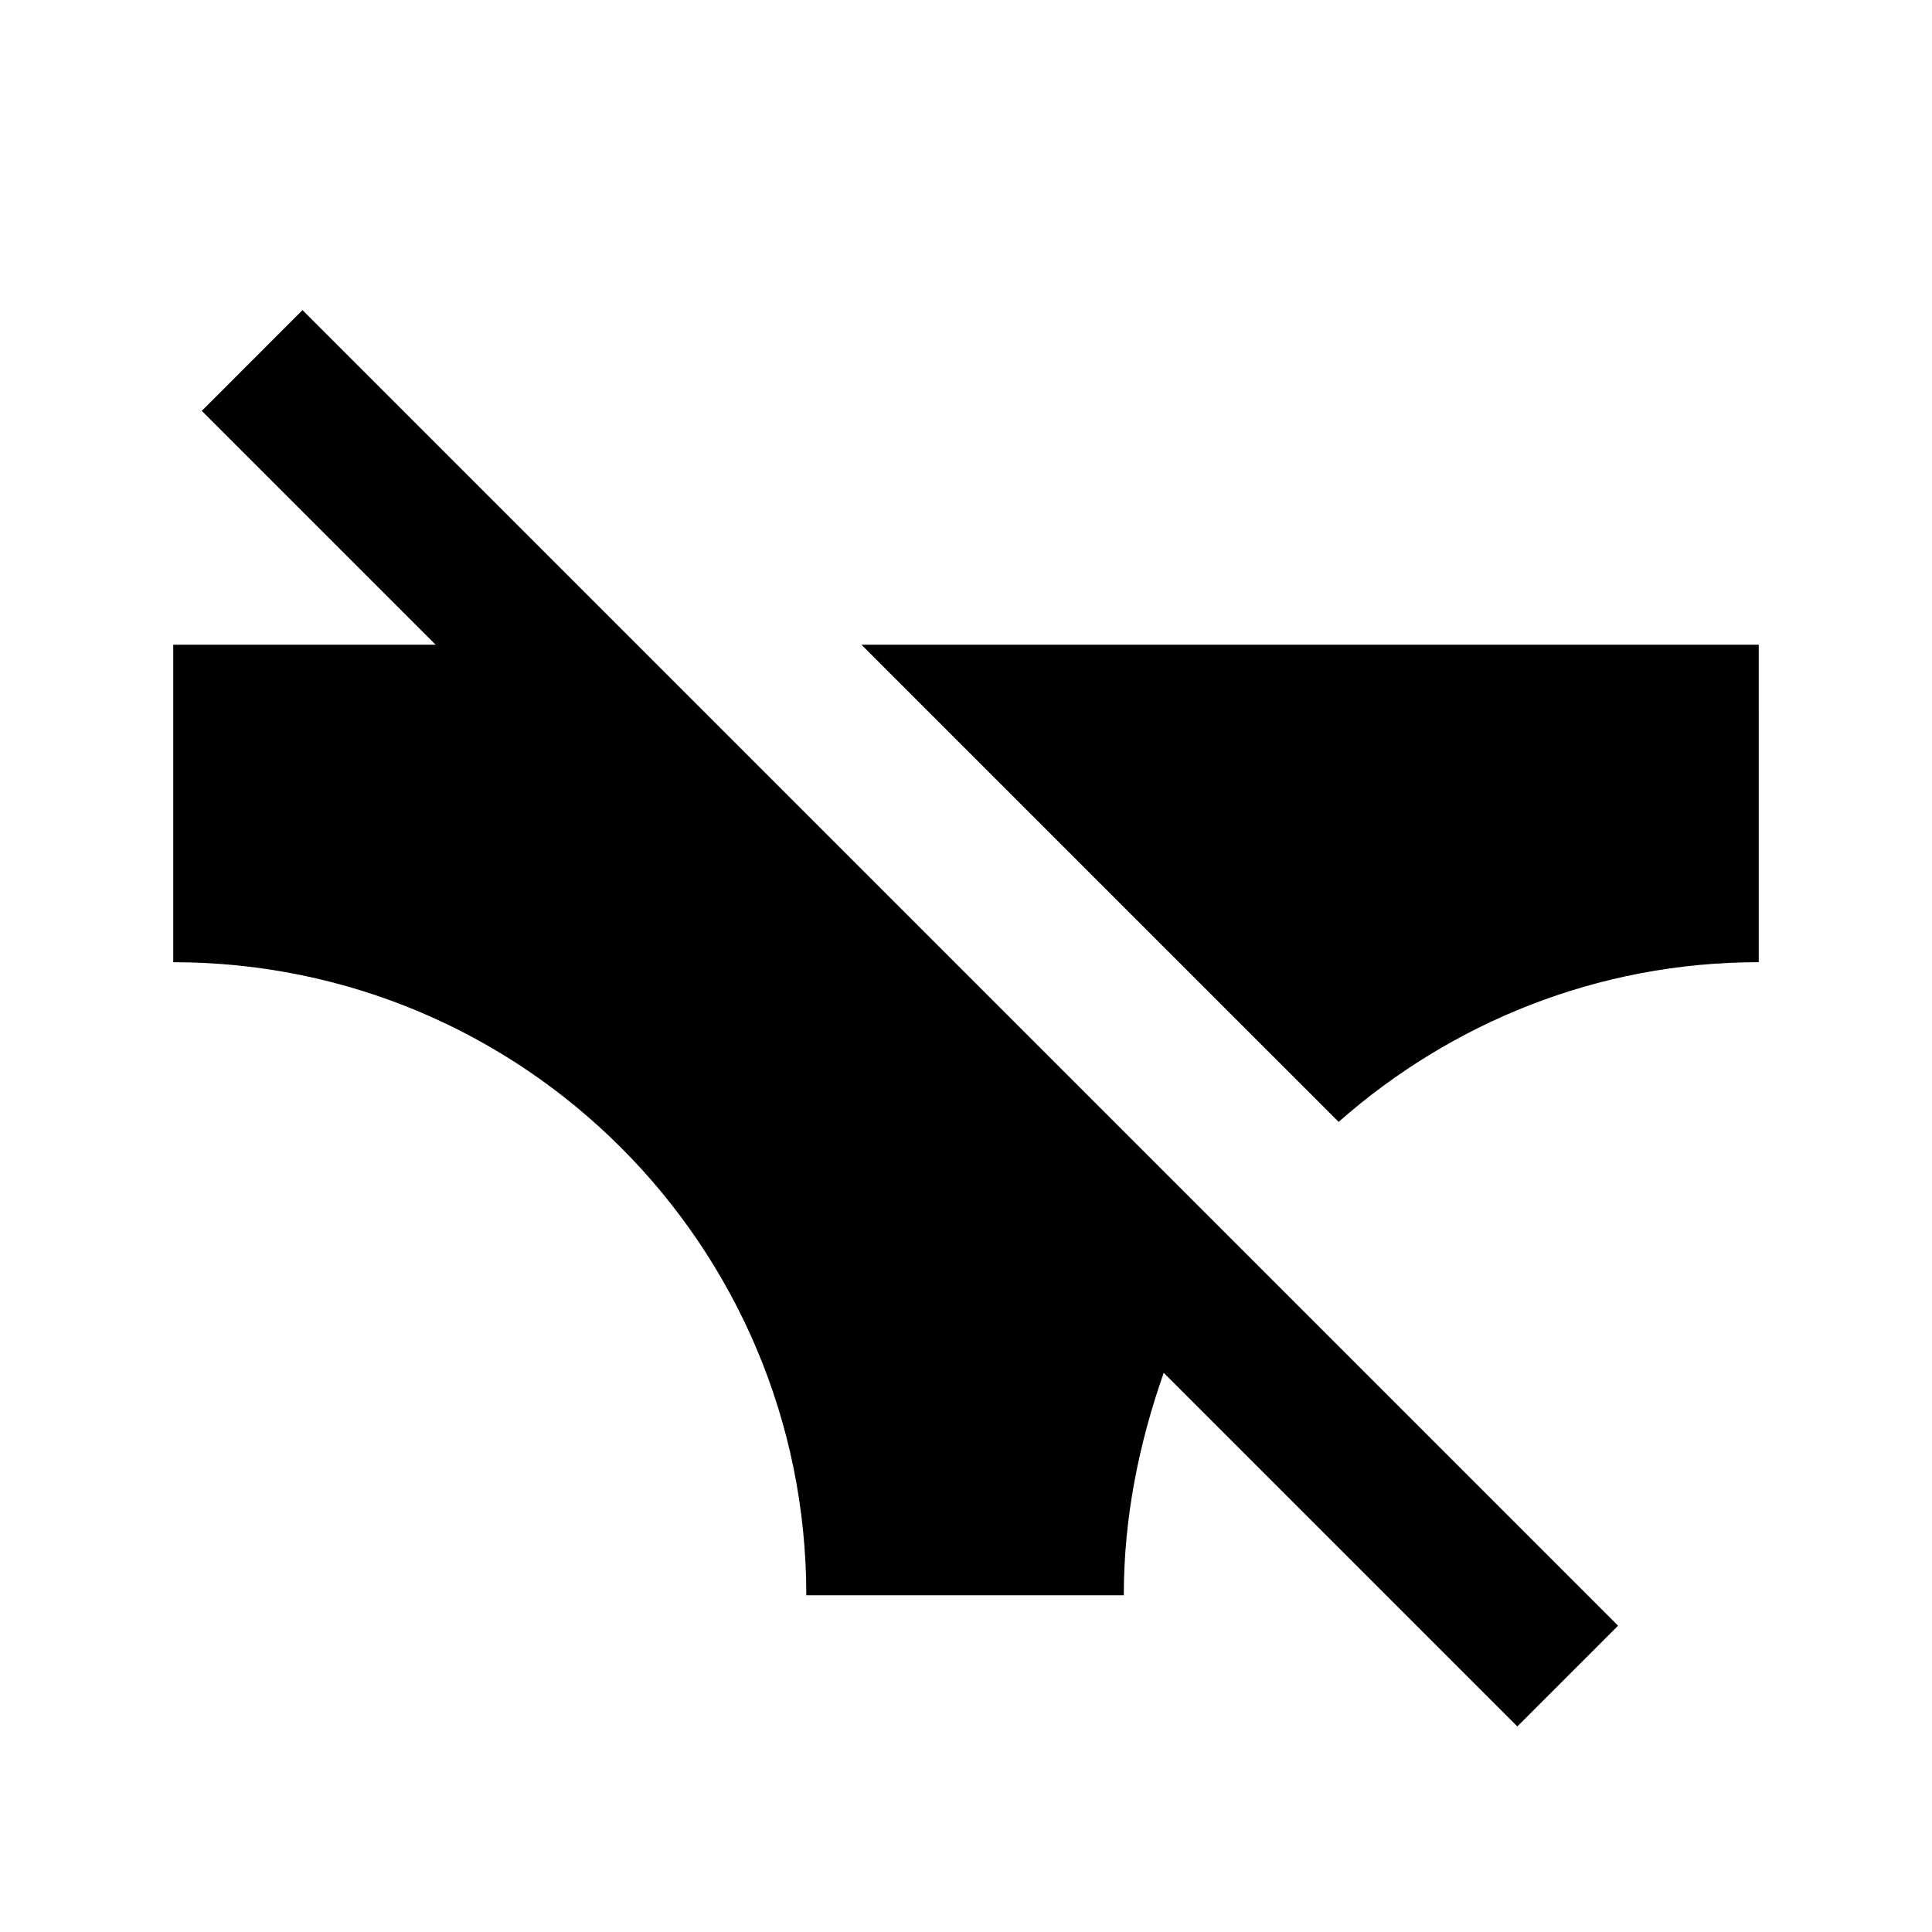
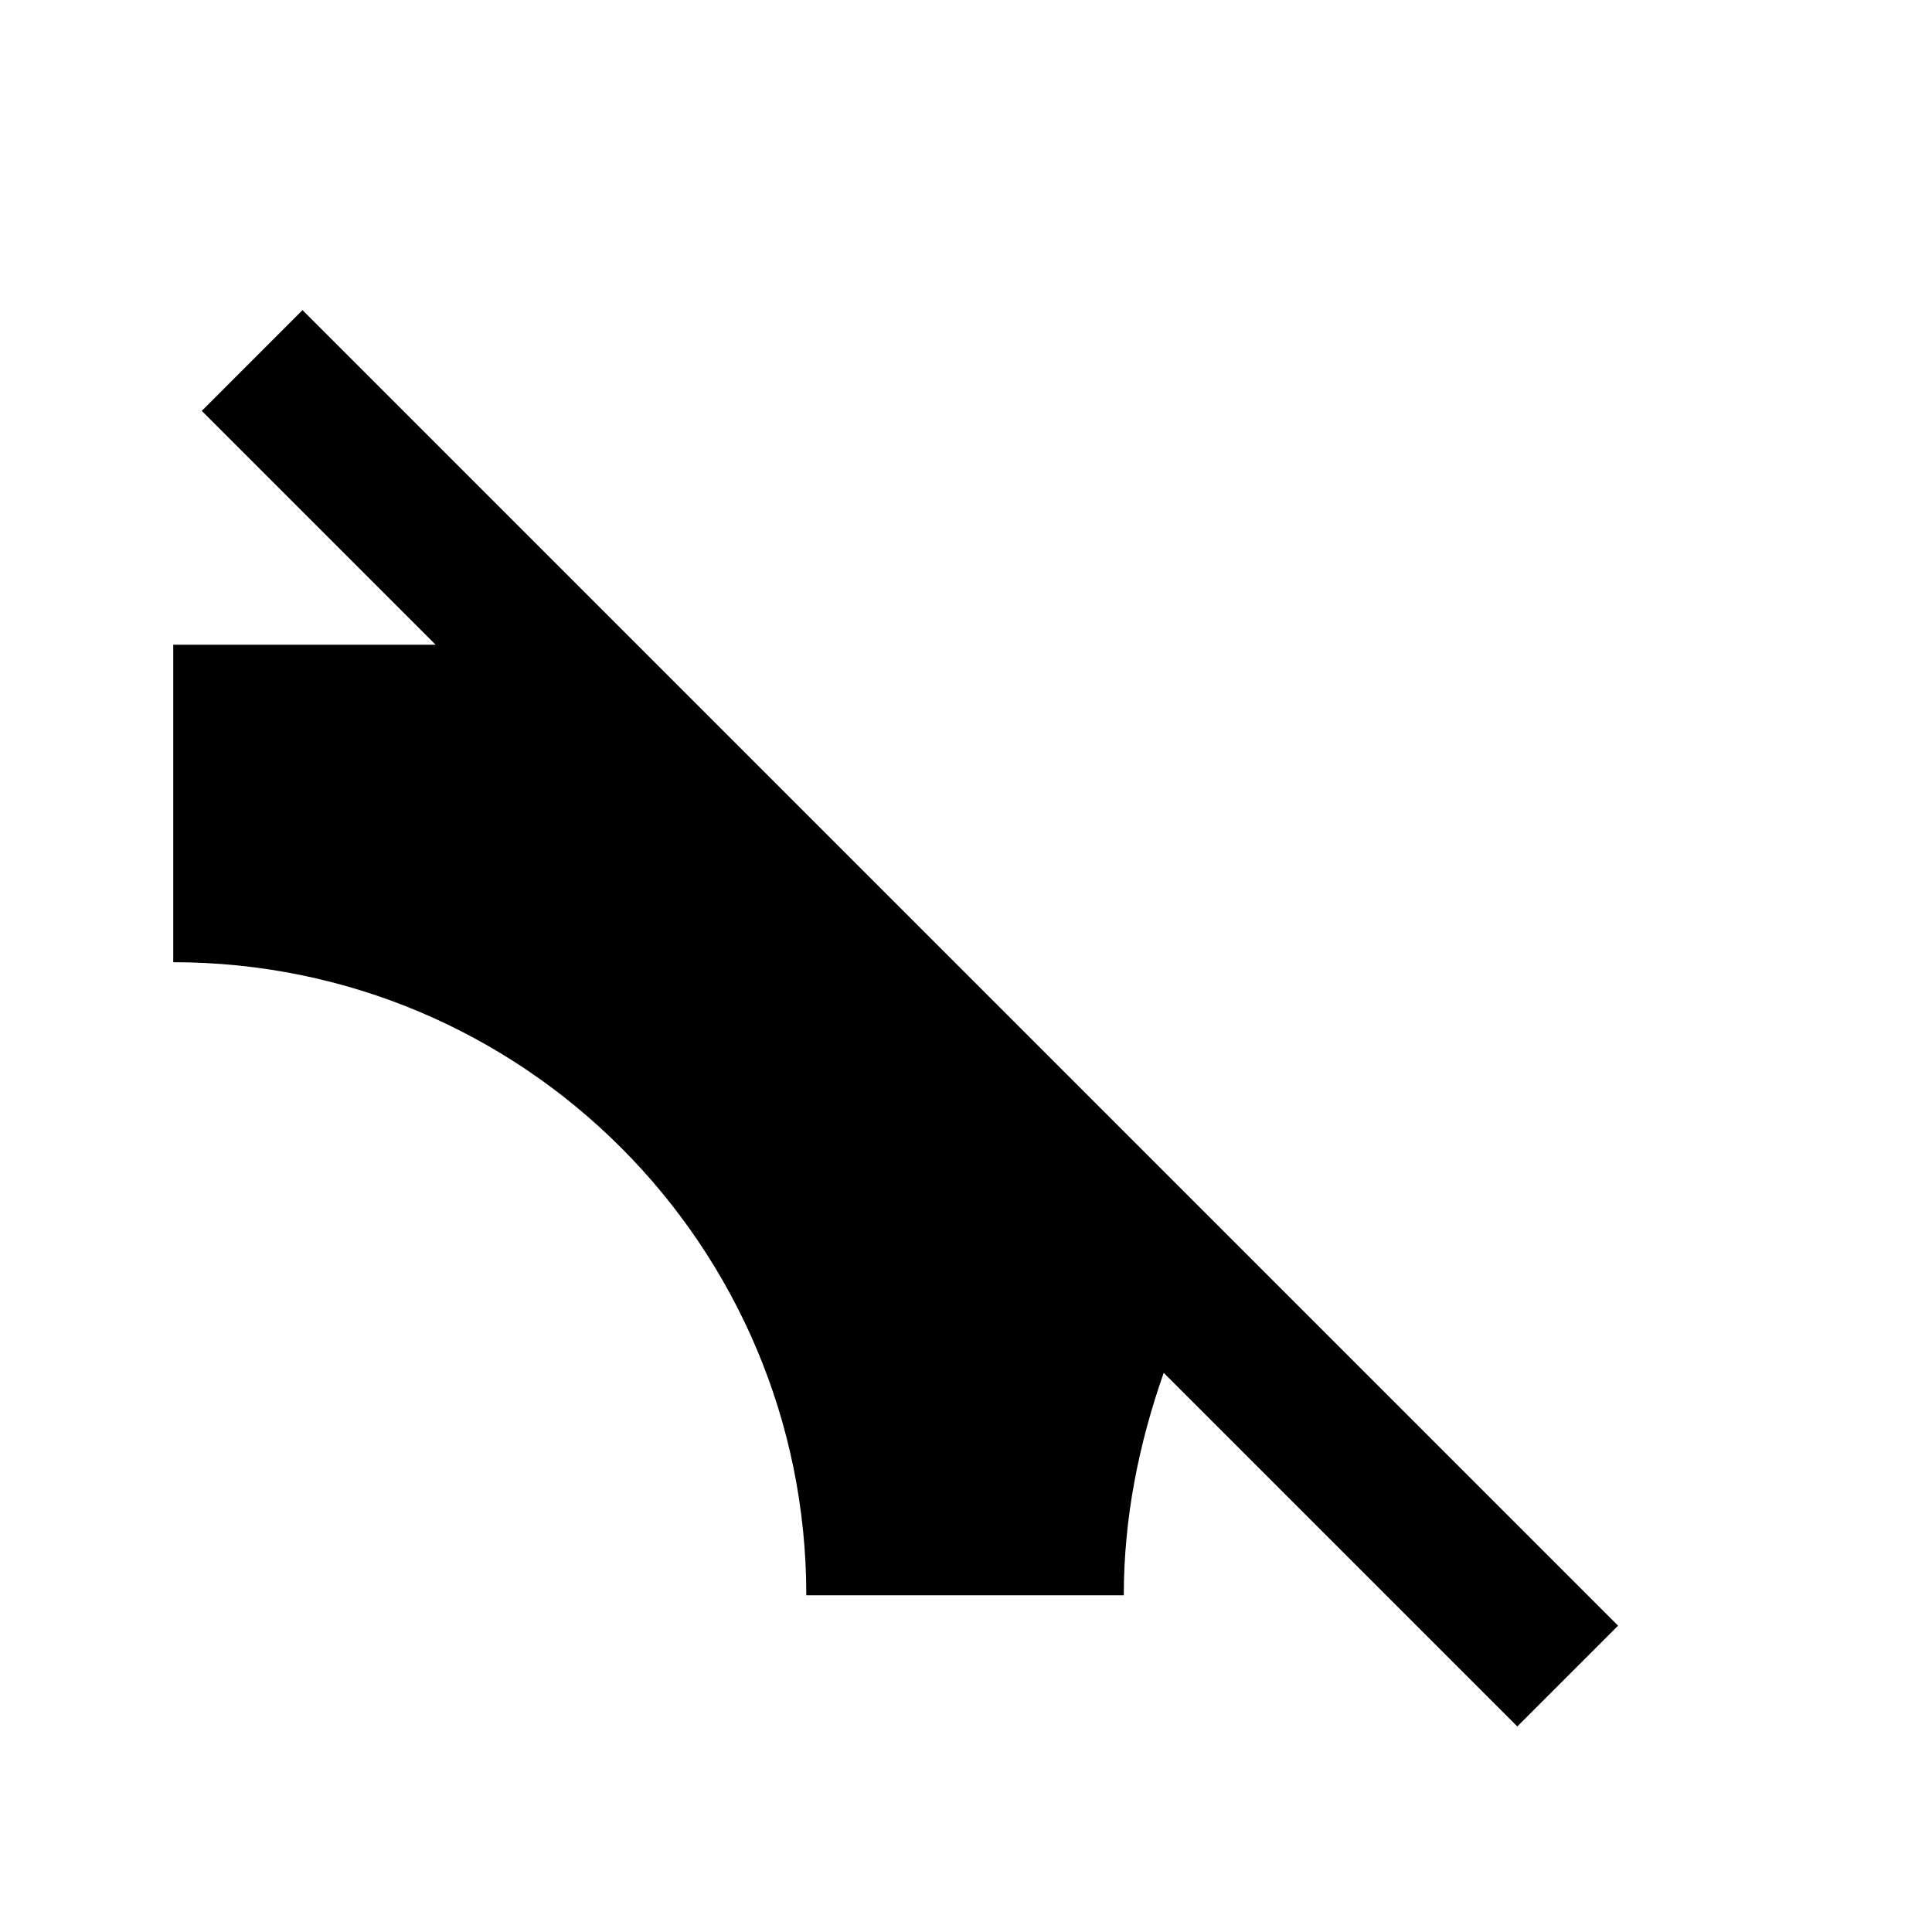
<svg xmlns="http://www.w3.org/2000/svg" fill="#000000" width="800px" height="800px" version="1.1" viewBox="144 144 512 512">
  <g>
-     <path d="m498.75 441.31c29.727-26.199 68.52-42.32 111.34-42.32l-0.004-84.137h-237.8z" />
-     <path d="m197.47 252.89 61.969 61.969h-69.527v84.137c92.699 0 167.77 75.066 167.77 167.77h84.137c0-20.656 4.031-40.305 10.578-58.945l93.707 93.707 26.703-26.703-348.64-348.64z" />
+     <path d="m197.47 252.89 61.969 61.969h-69.527v84.137c92.699 0 167.77 75.066 167.77 167.77h84.137c0-20.656 4.031-40.305 10.578-58.945l93.707 93.707 26.703-26.703-348.64-348.64" />
  </g>
</svg>